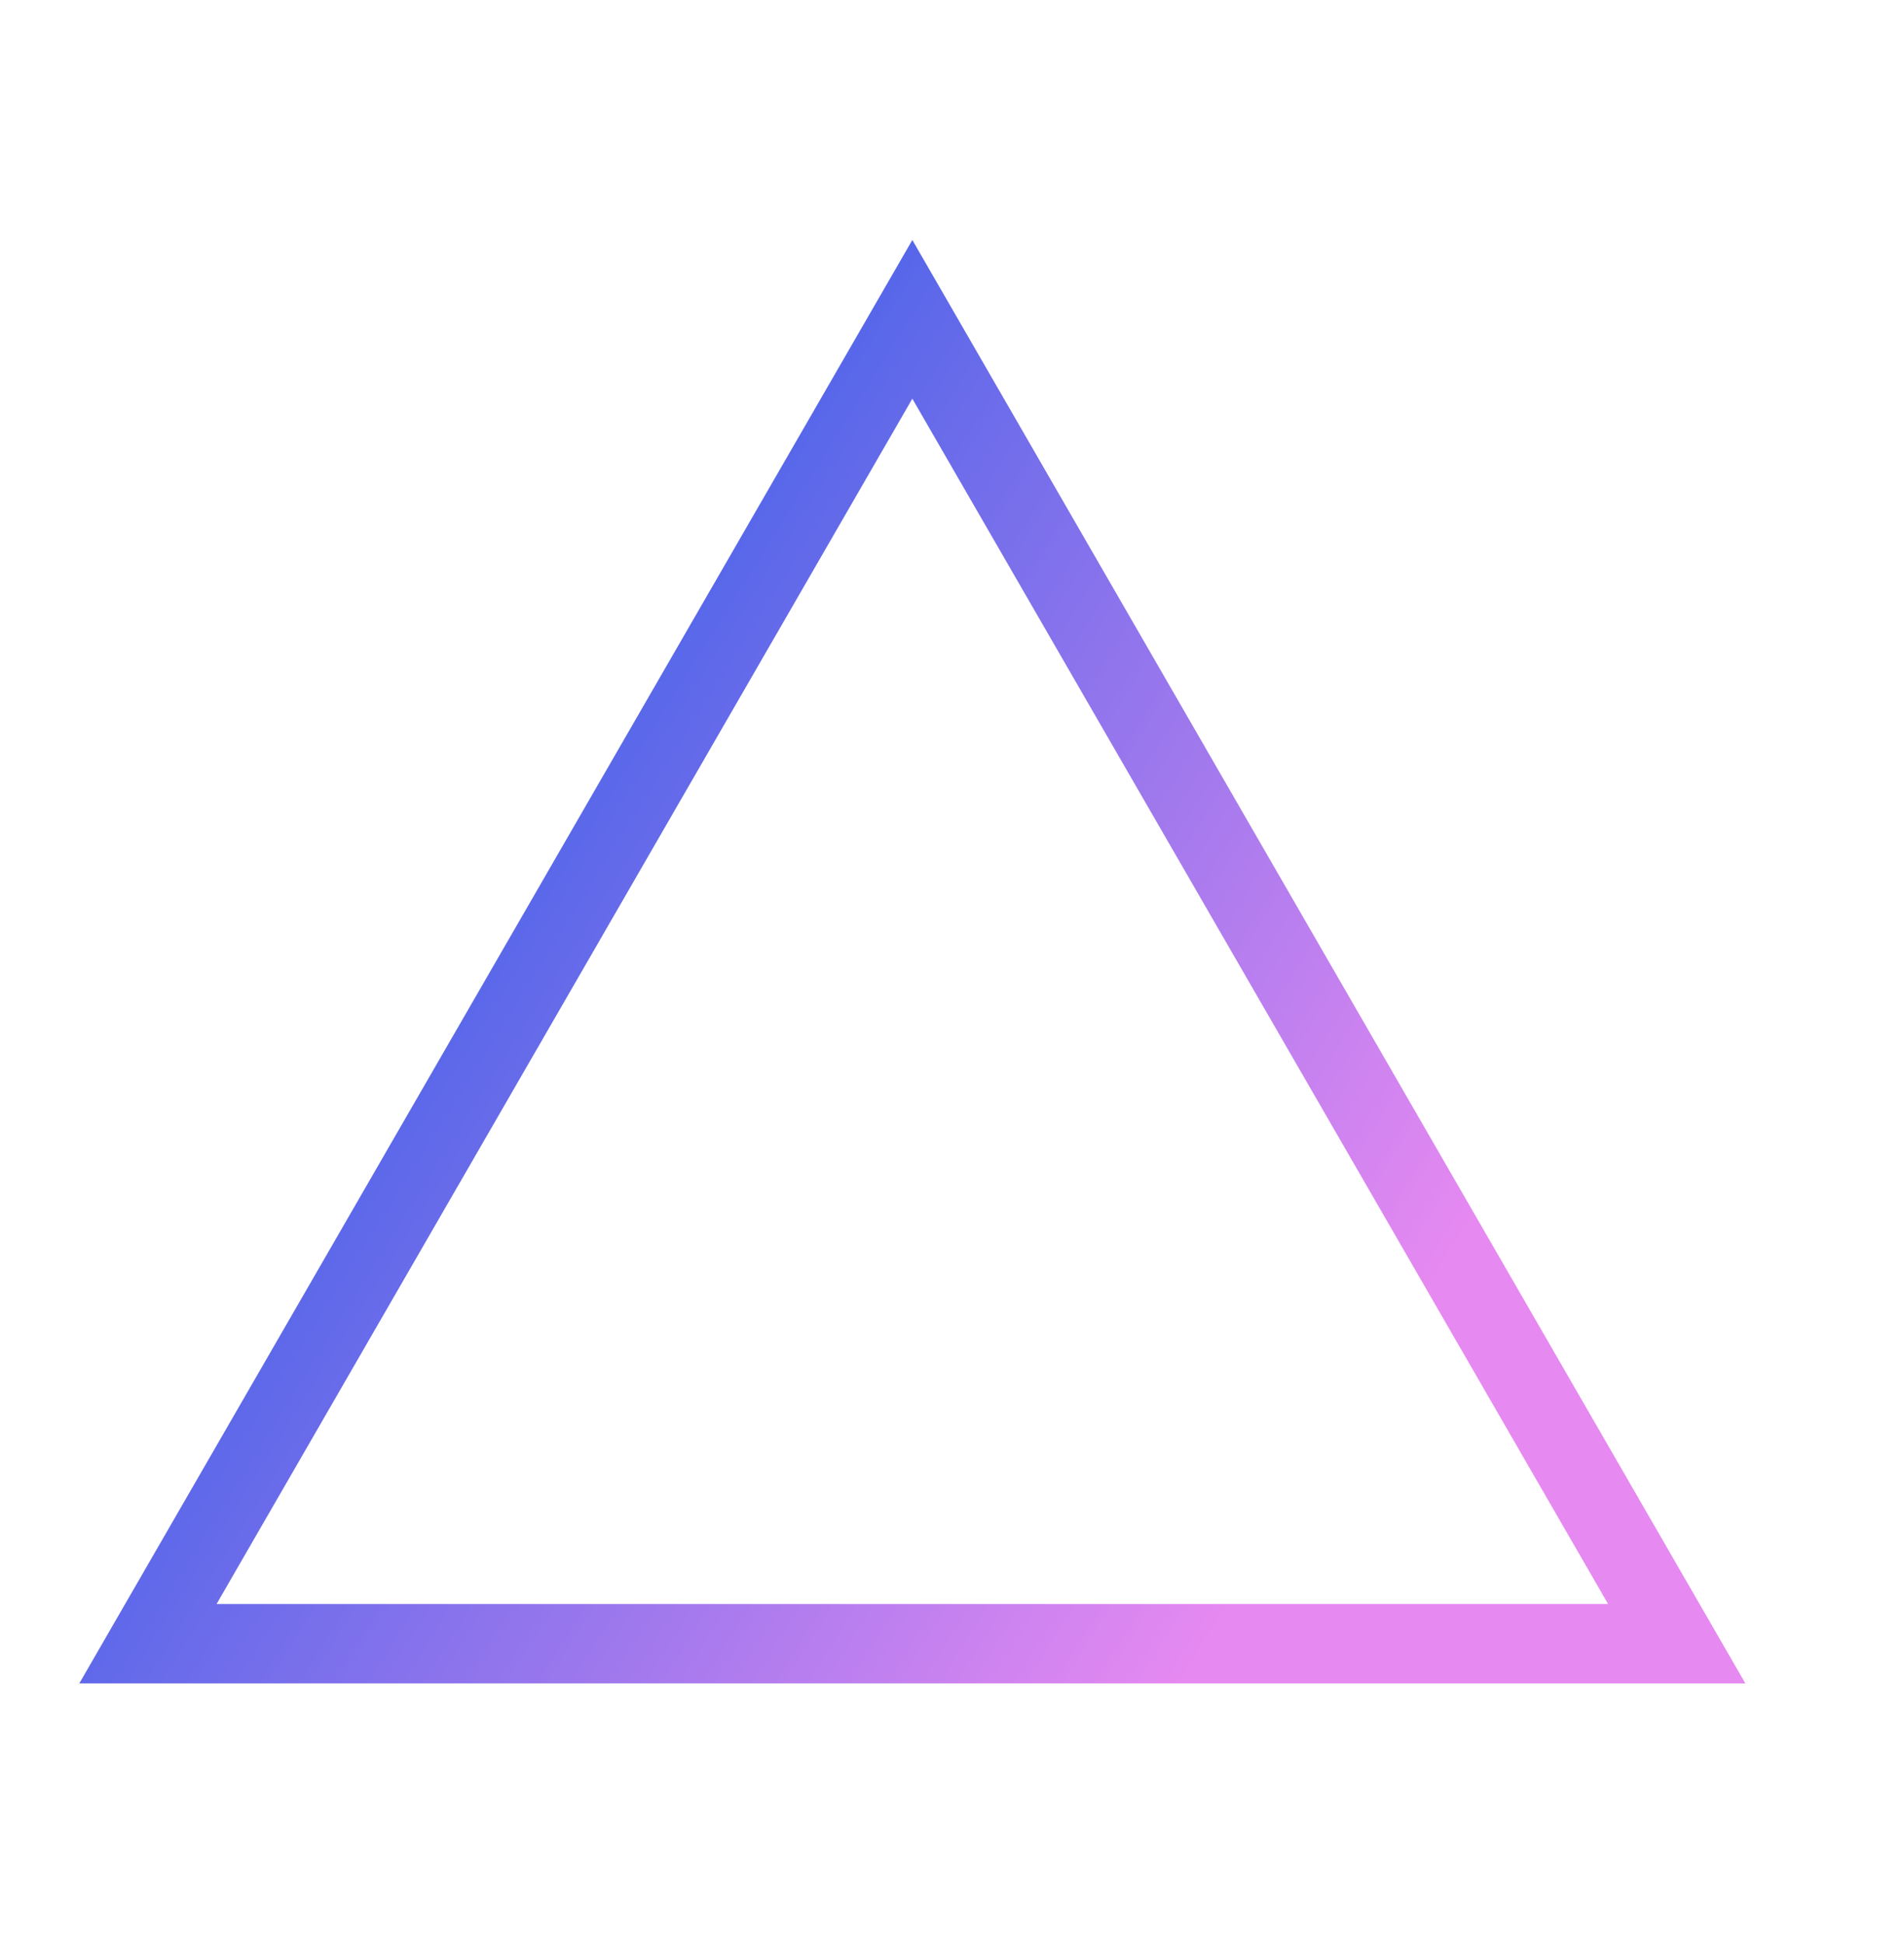
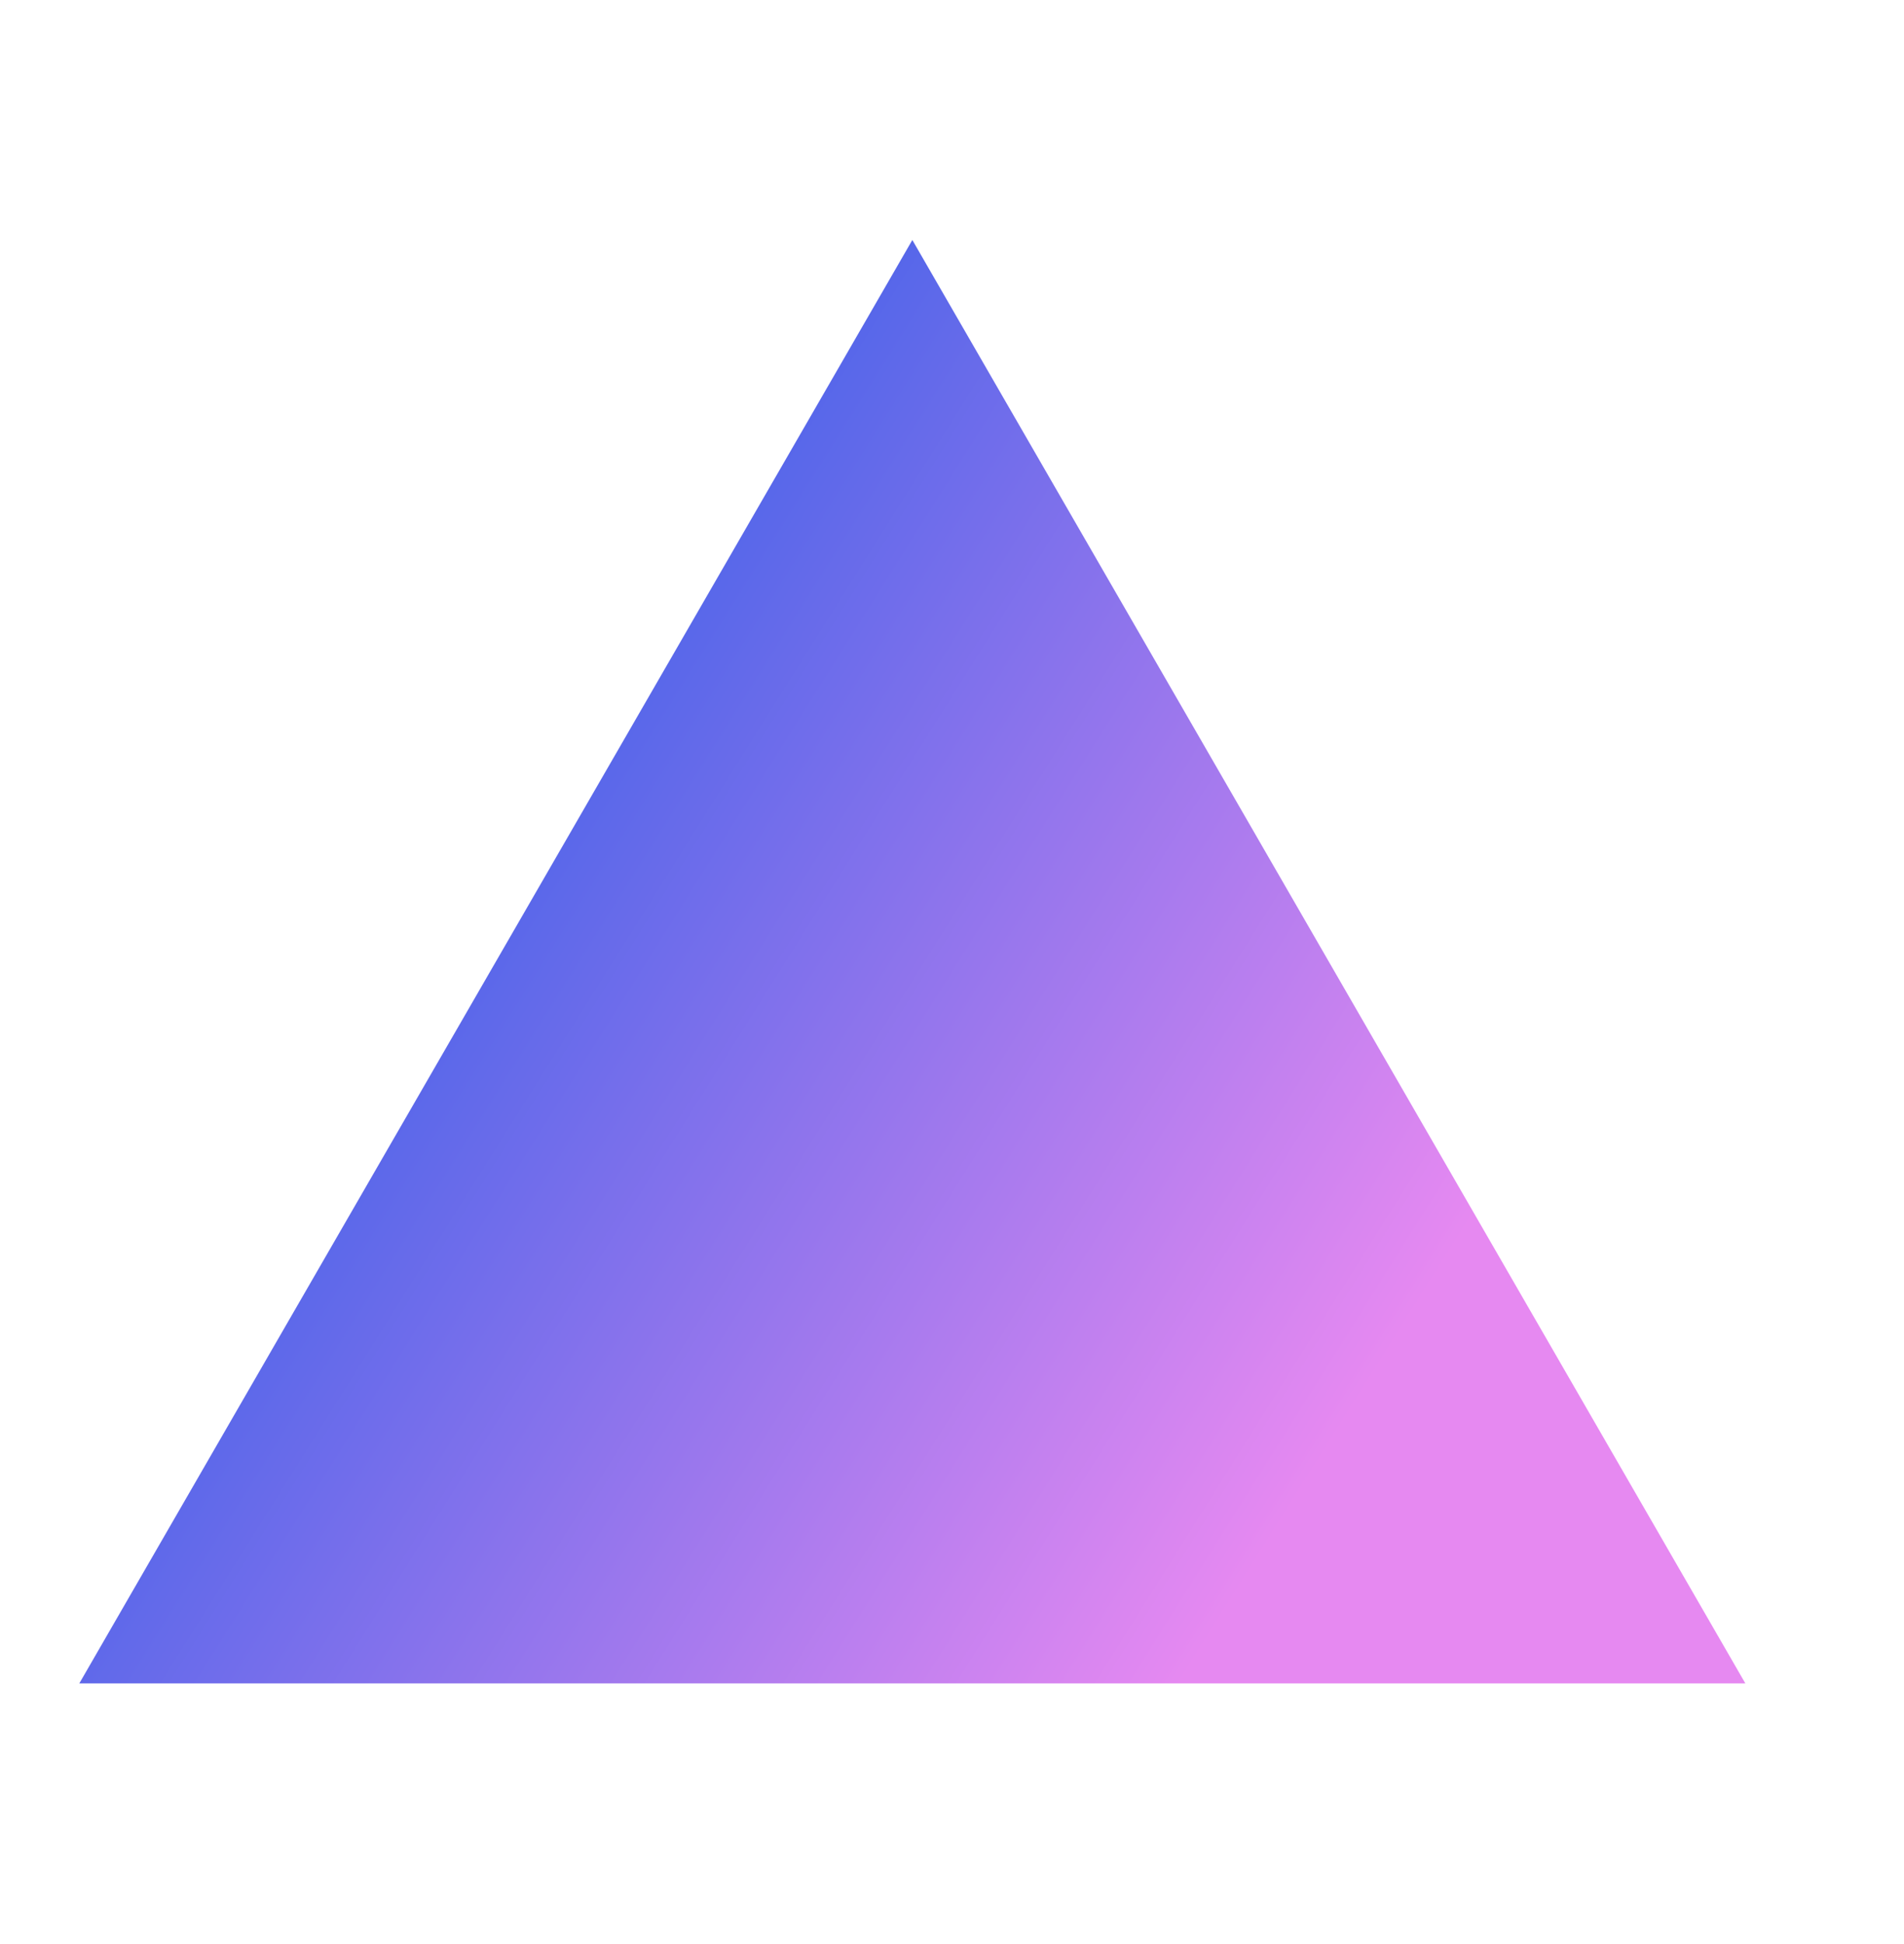
<svg xmlns="http://www.w3.org/2000/svg" width="48" height="49" viewBox="0 0 48 49" fill="none">
-   <path d="M2 42.429L23 6.049L44 42.429H2ZM40.54 40.429L23 10.049L5.46 40.429H40.54Z" fill="url(#paint0_linear_3893_36381)" />
+   <path d="M2 42.429L23 6.049L44 42.429H2ZL23 10.049L5.46 40.429H40.54Z" fill="url(#paint0_linear_3893_36381)" />
  <defs>
    <linearGradient id="paint0_linear_3893_36381" x1="-17.329" y1="42.429" x2="16.466" y2="63.631" gradientUnits="userSpaceOnUse">
      <stop stop-color="#0253E5" />
      <stop offset="1" stop-color="#E689F1" />
    </linearGradient>
  </defs>
</svg>